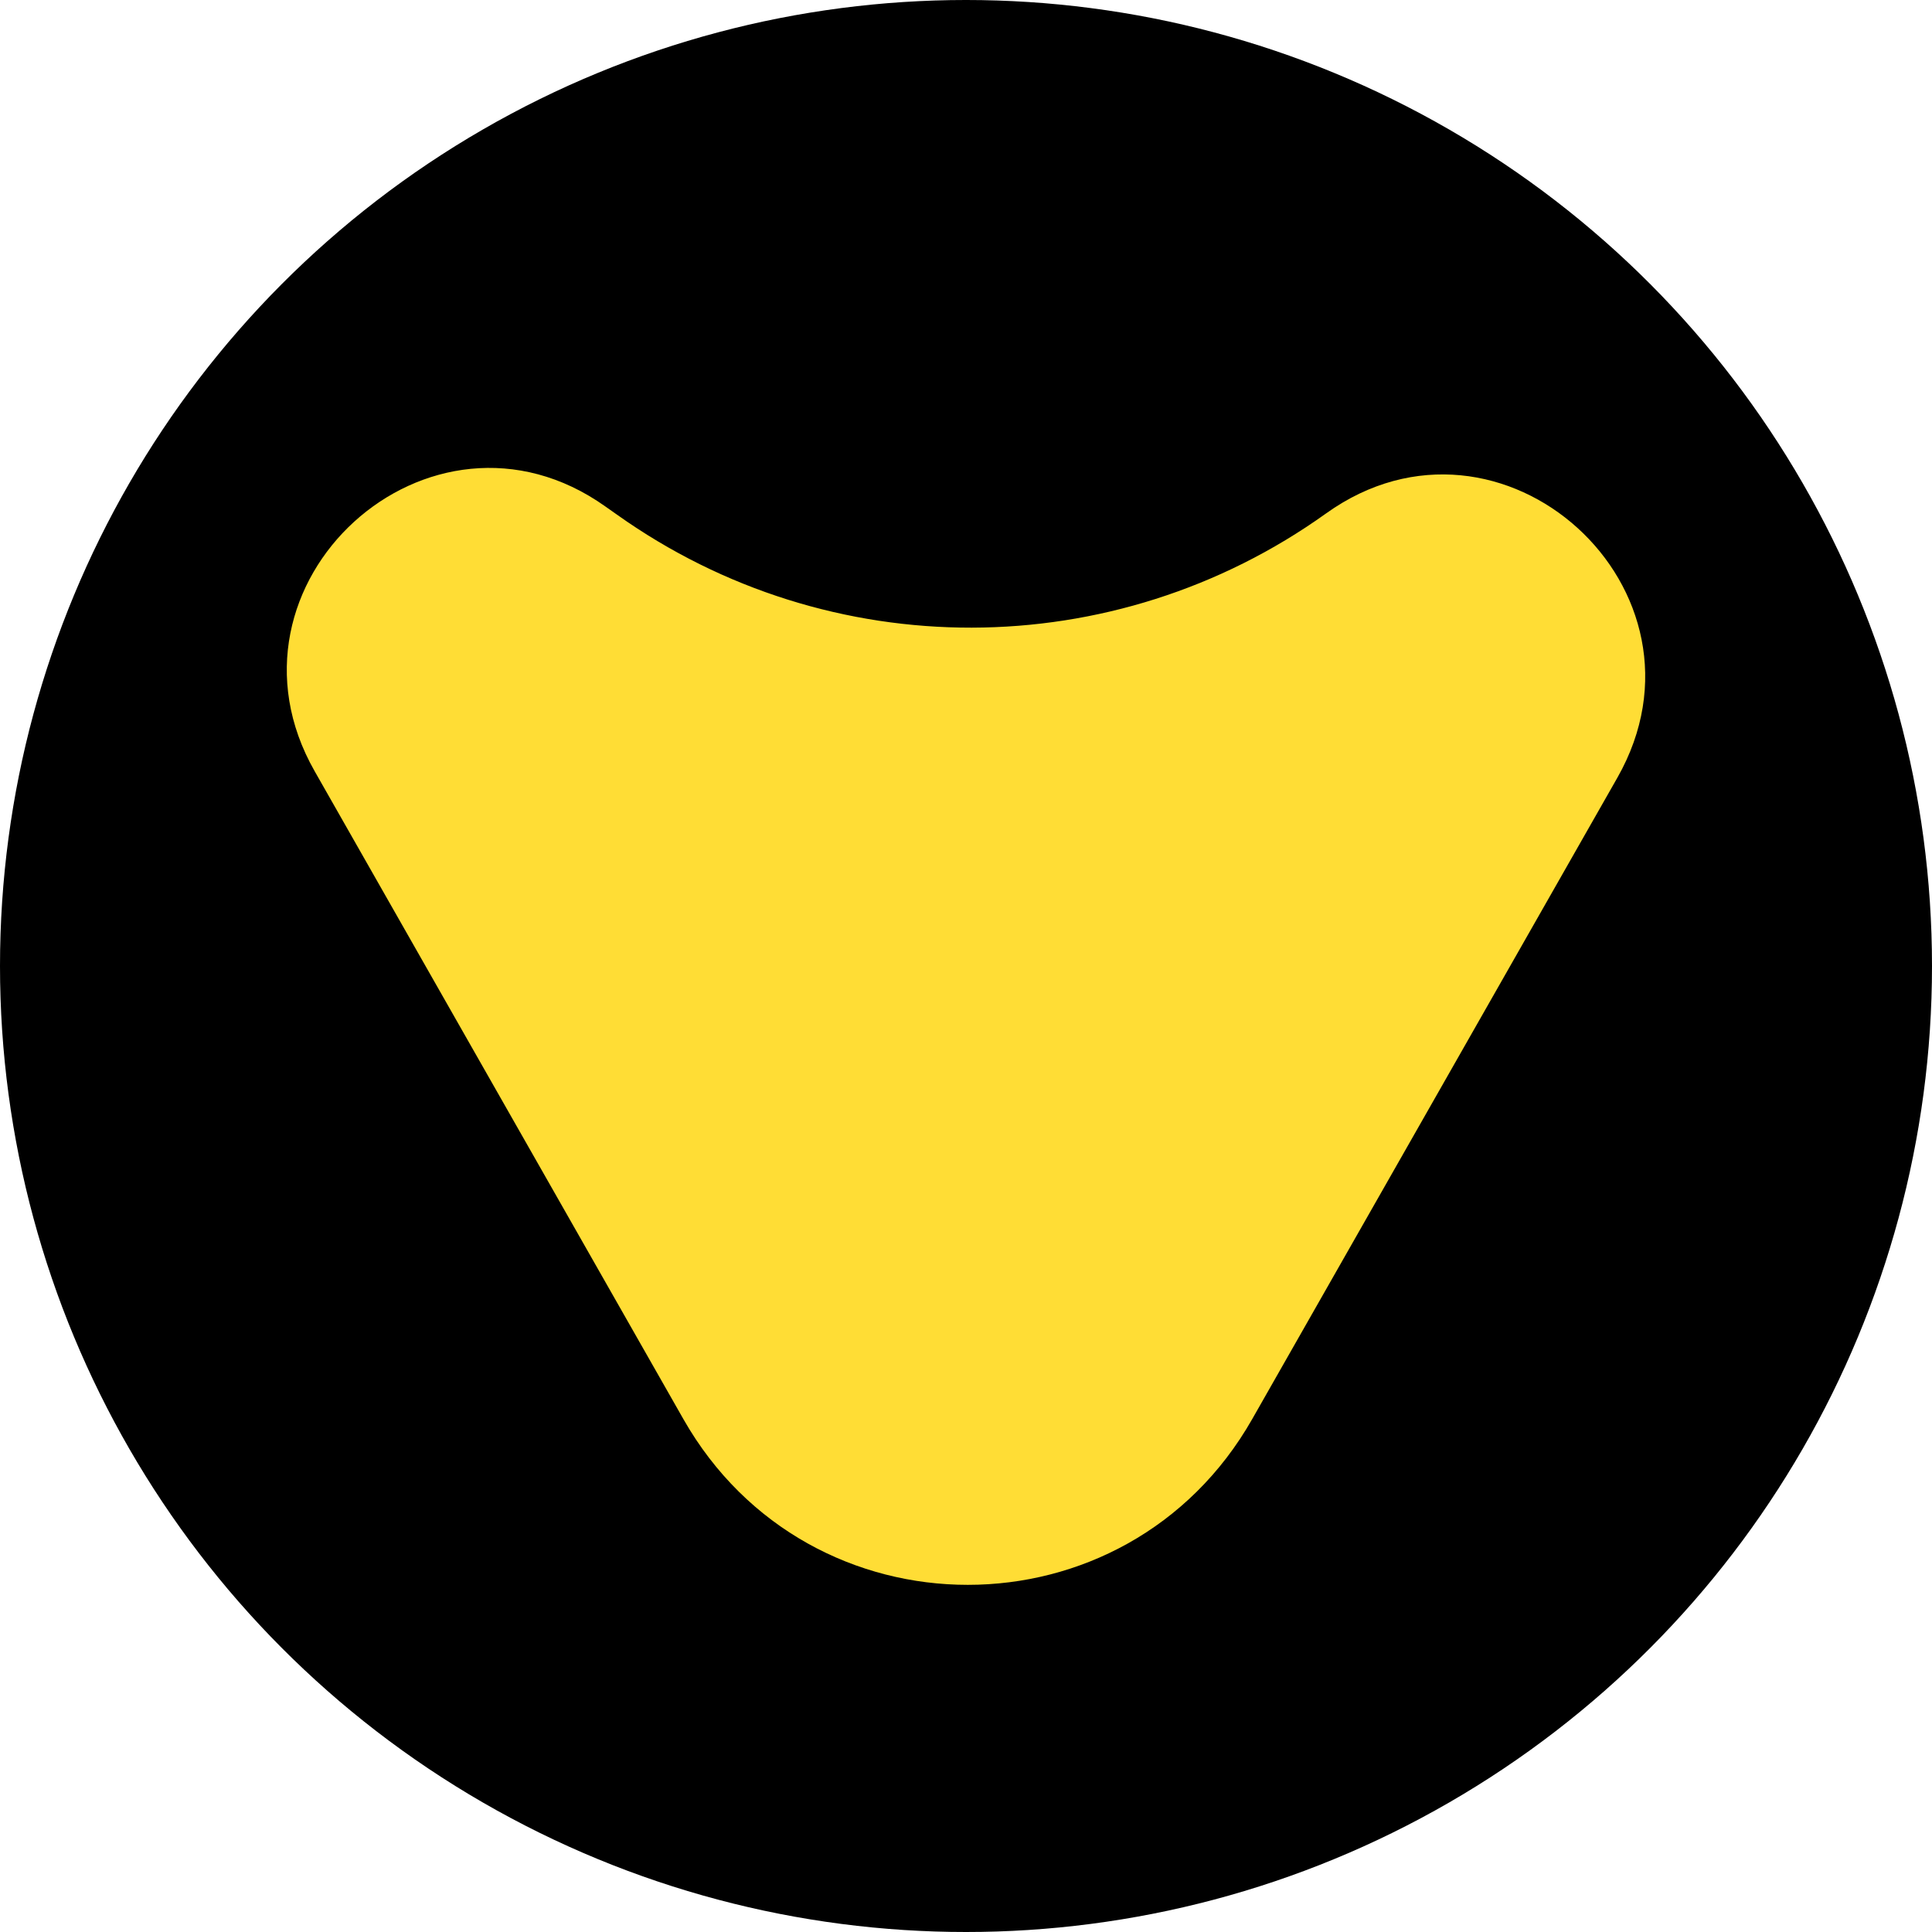
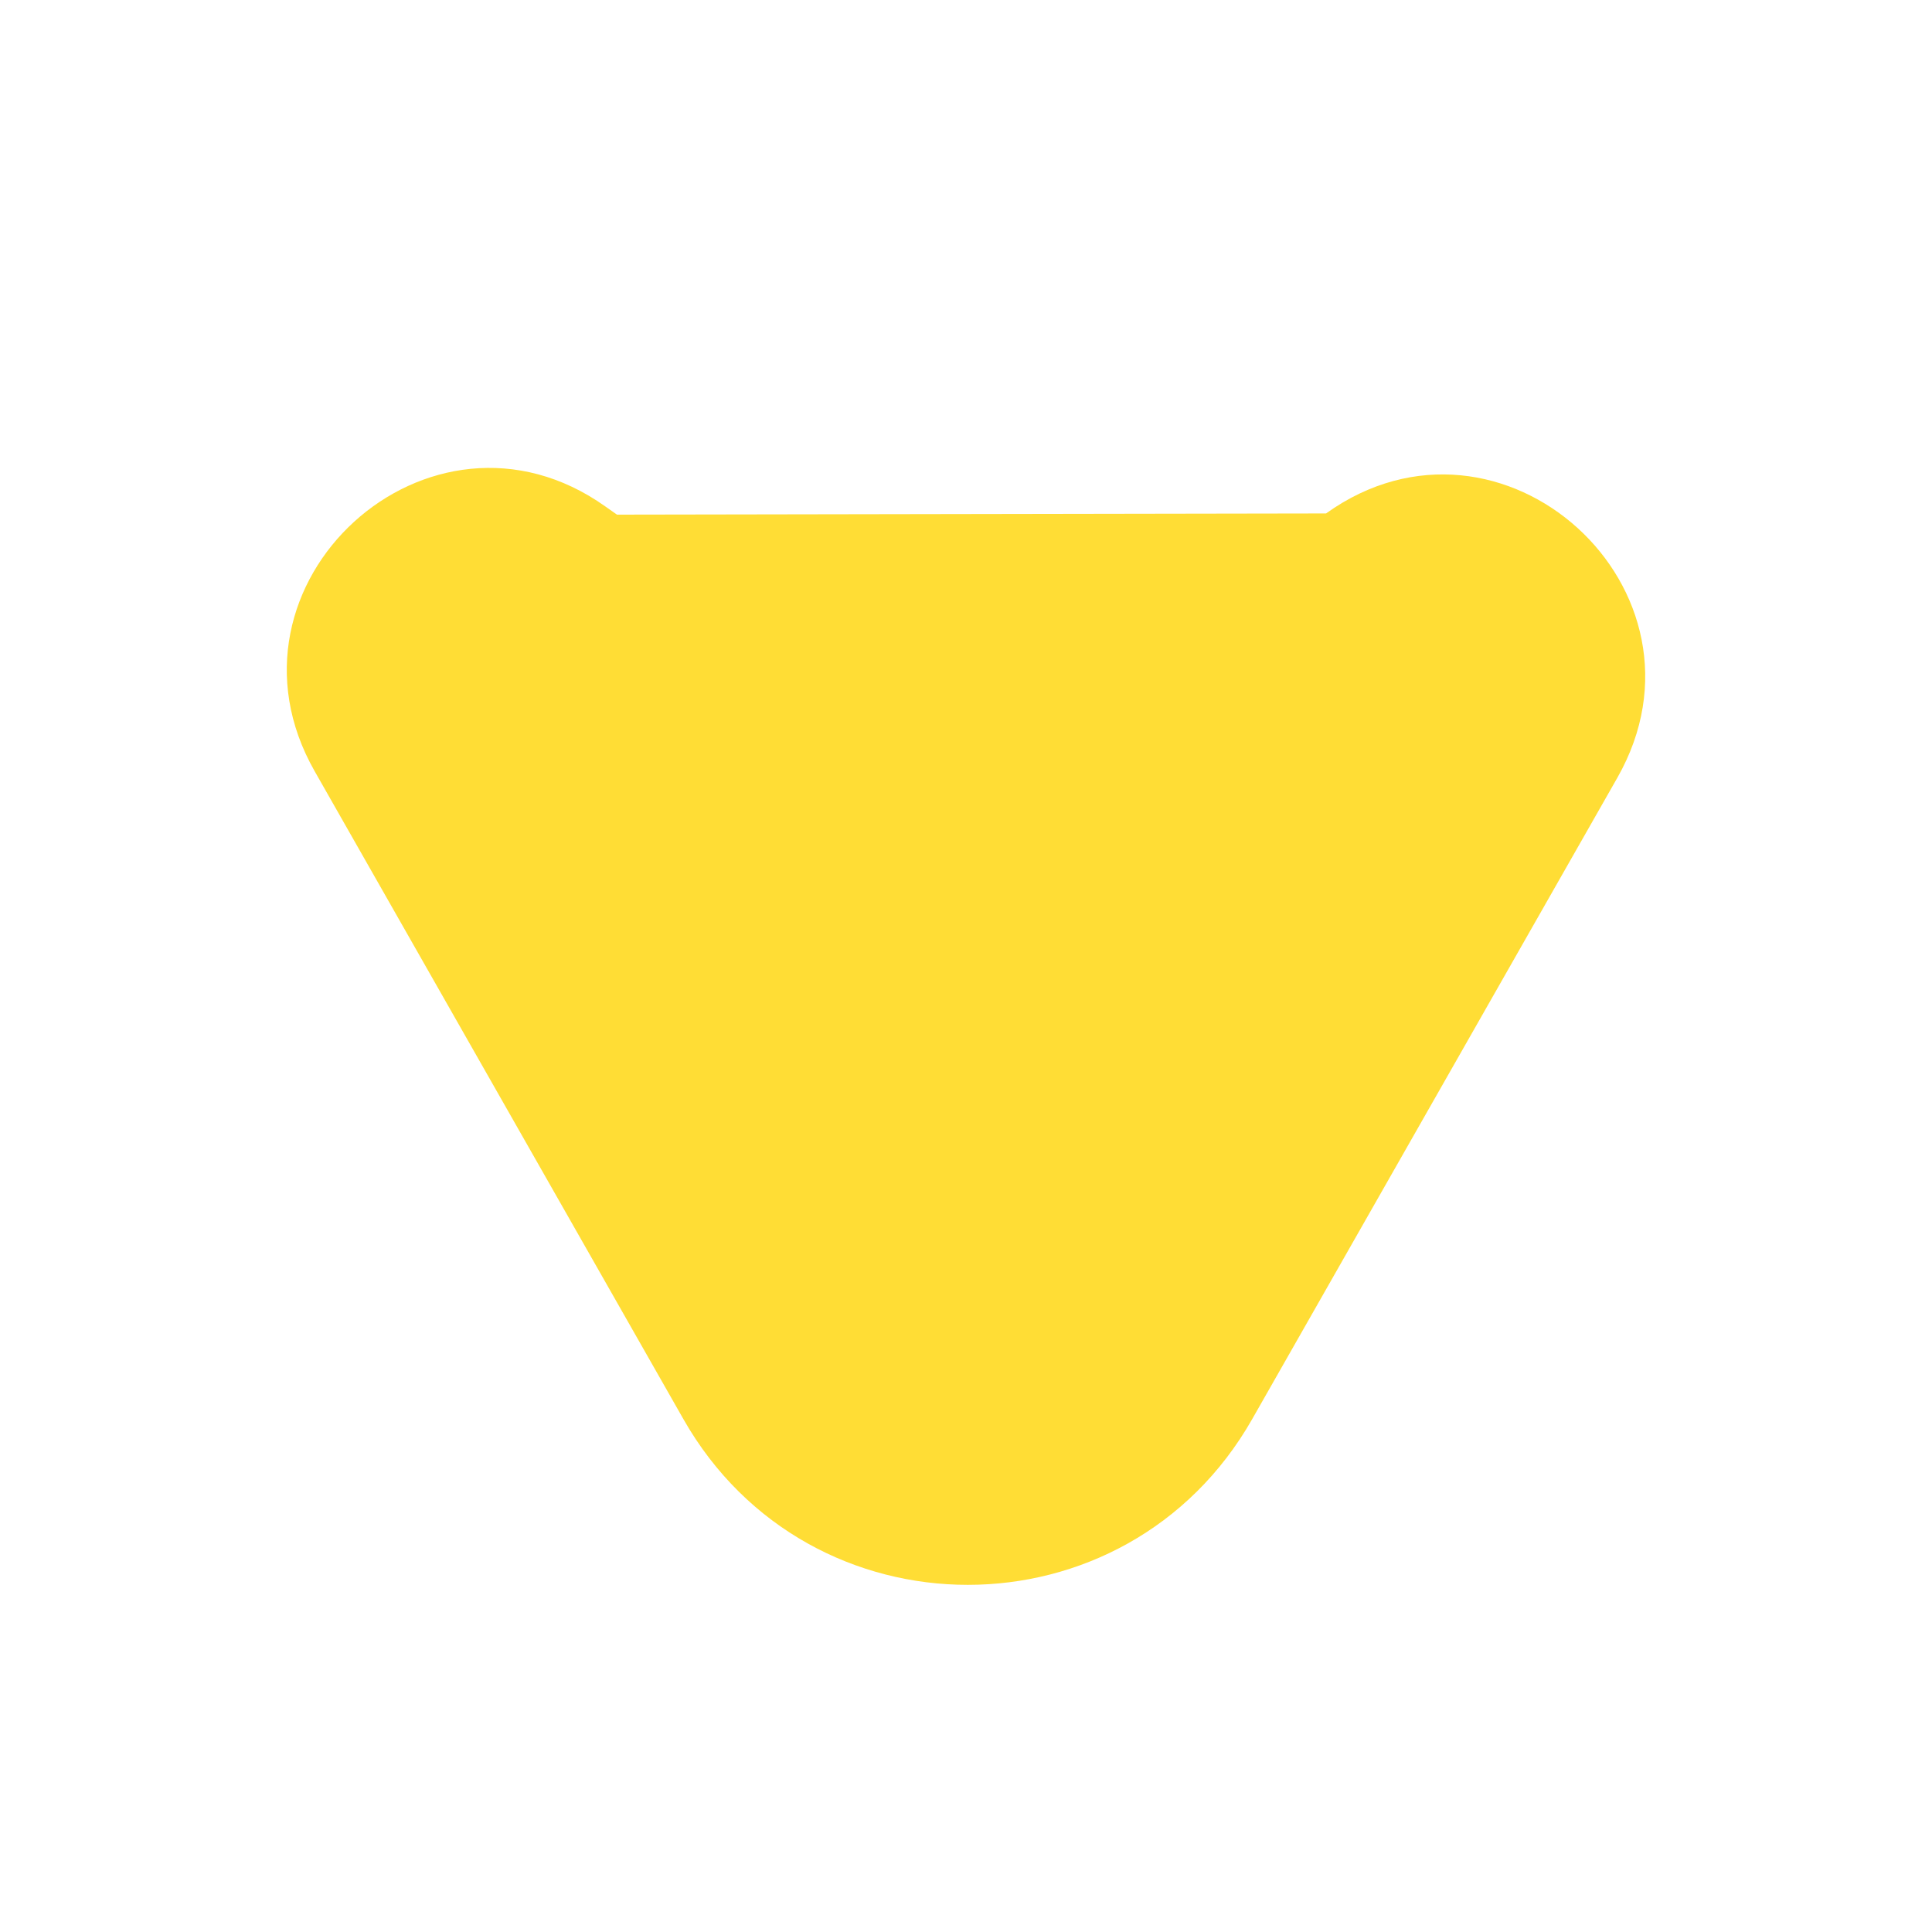
<svg xmlns="http://www.w3.org/2000/svg" width="256px" height="256px" viewBox="0 0 256 256" version="1.1">
  <title>Artboard</title>
  <g id="Artboard" stroke="none" stroke-width="1" fill="none" fill-rule="evenodd">
-     <circle id="Oval" fill="#000000" cx="128" cy="128" r="128" />
    <g id="VitaDAO-Icon" transform="translate(38, 62)" fill="#FFDD35" fill-rule="nonzero">
-       <path d="M42.222,5.116 L43.751,6.192 C71.907,26.221 109.606,26.15 137.709,6.034 L137.709,6.034 C160.961,-10.624 190.47,16.162 176.304,41.061 L127.919,126.044 C111.258,155.319 69.218,155.319 52.556,126.044 L3.697,40.196 C-10.451,15.351 18.952,-11.436 42.222,5.116 Z" id="Path" />
+       <path d="M42.222,5.116 L43.751,6.192 L137.709,6.034 C160.961,-10.624 190.47,16.162 176.304,41.061 L127.919,126.044 C111.258,155.319 69.218,155.319 52.556,126.044 L3.697,40.196 C-10.451,15.351 18.952,-11.436 42.222,5.116 Z" id="Path" />
    </g>
  </g>
</svg>